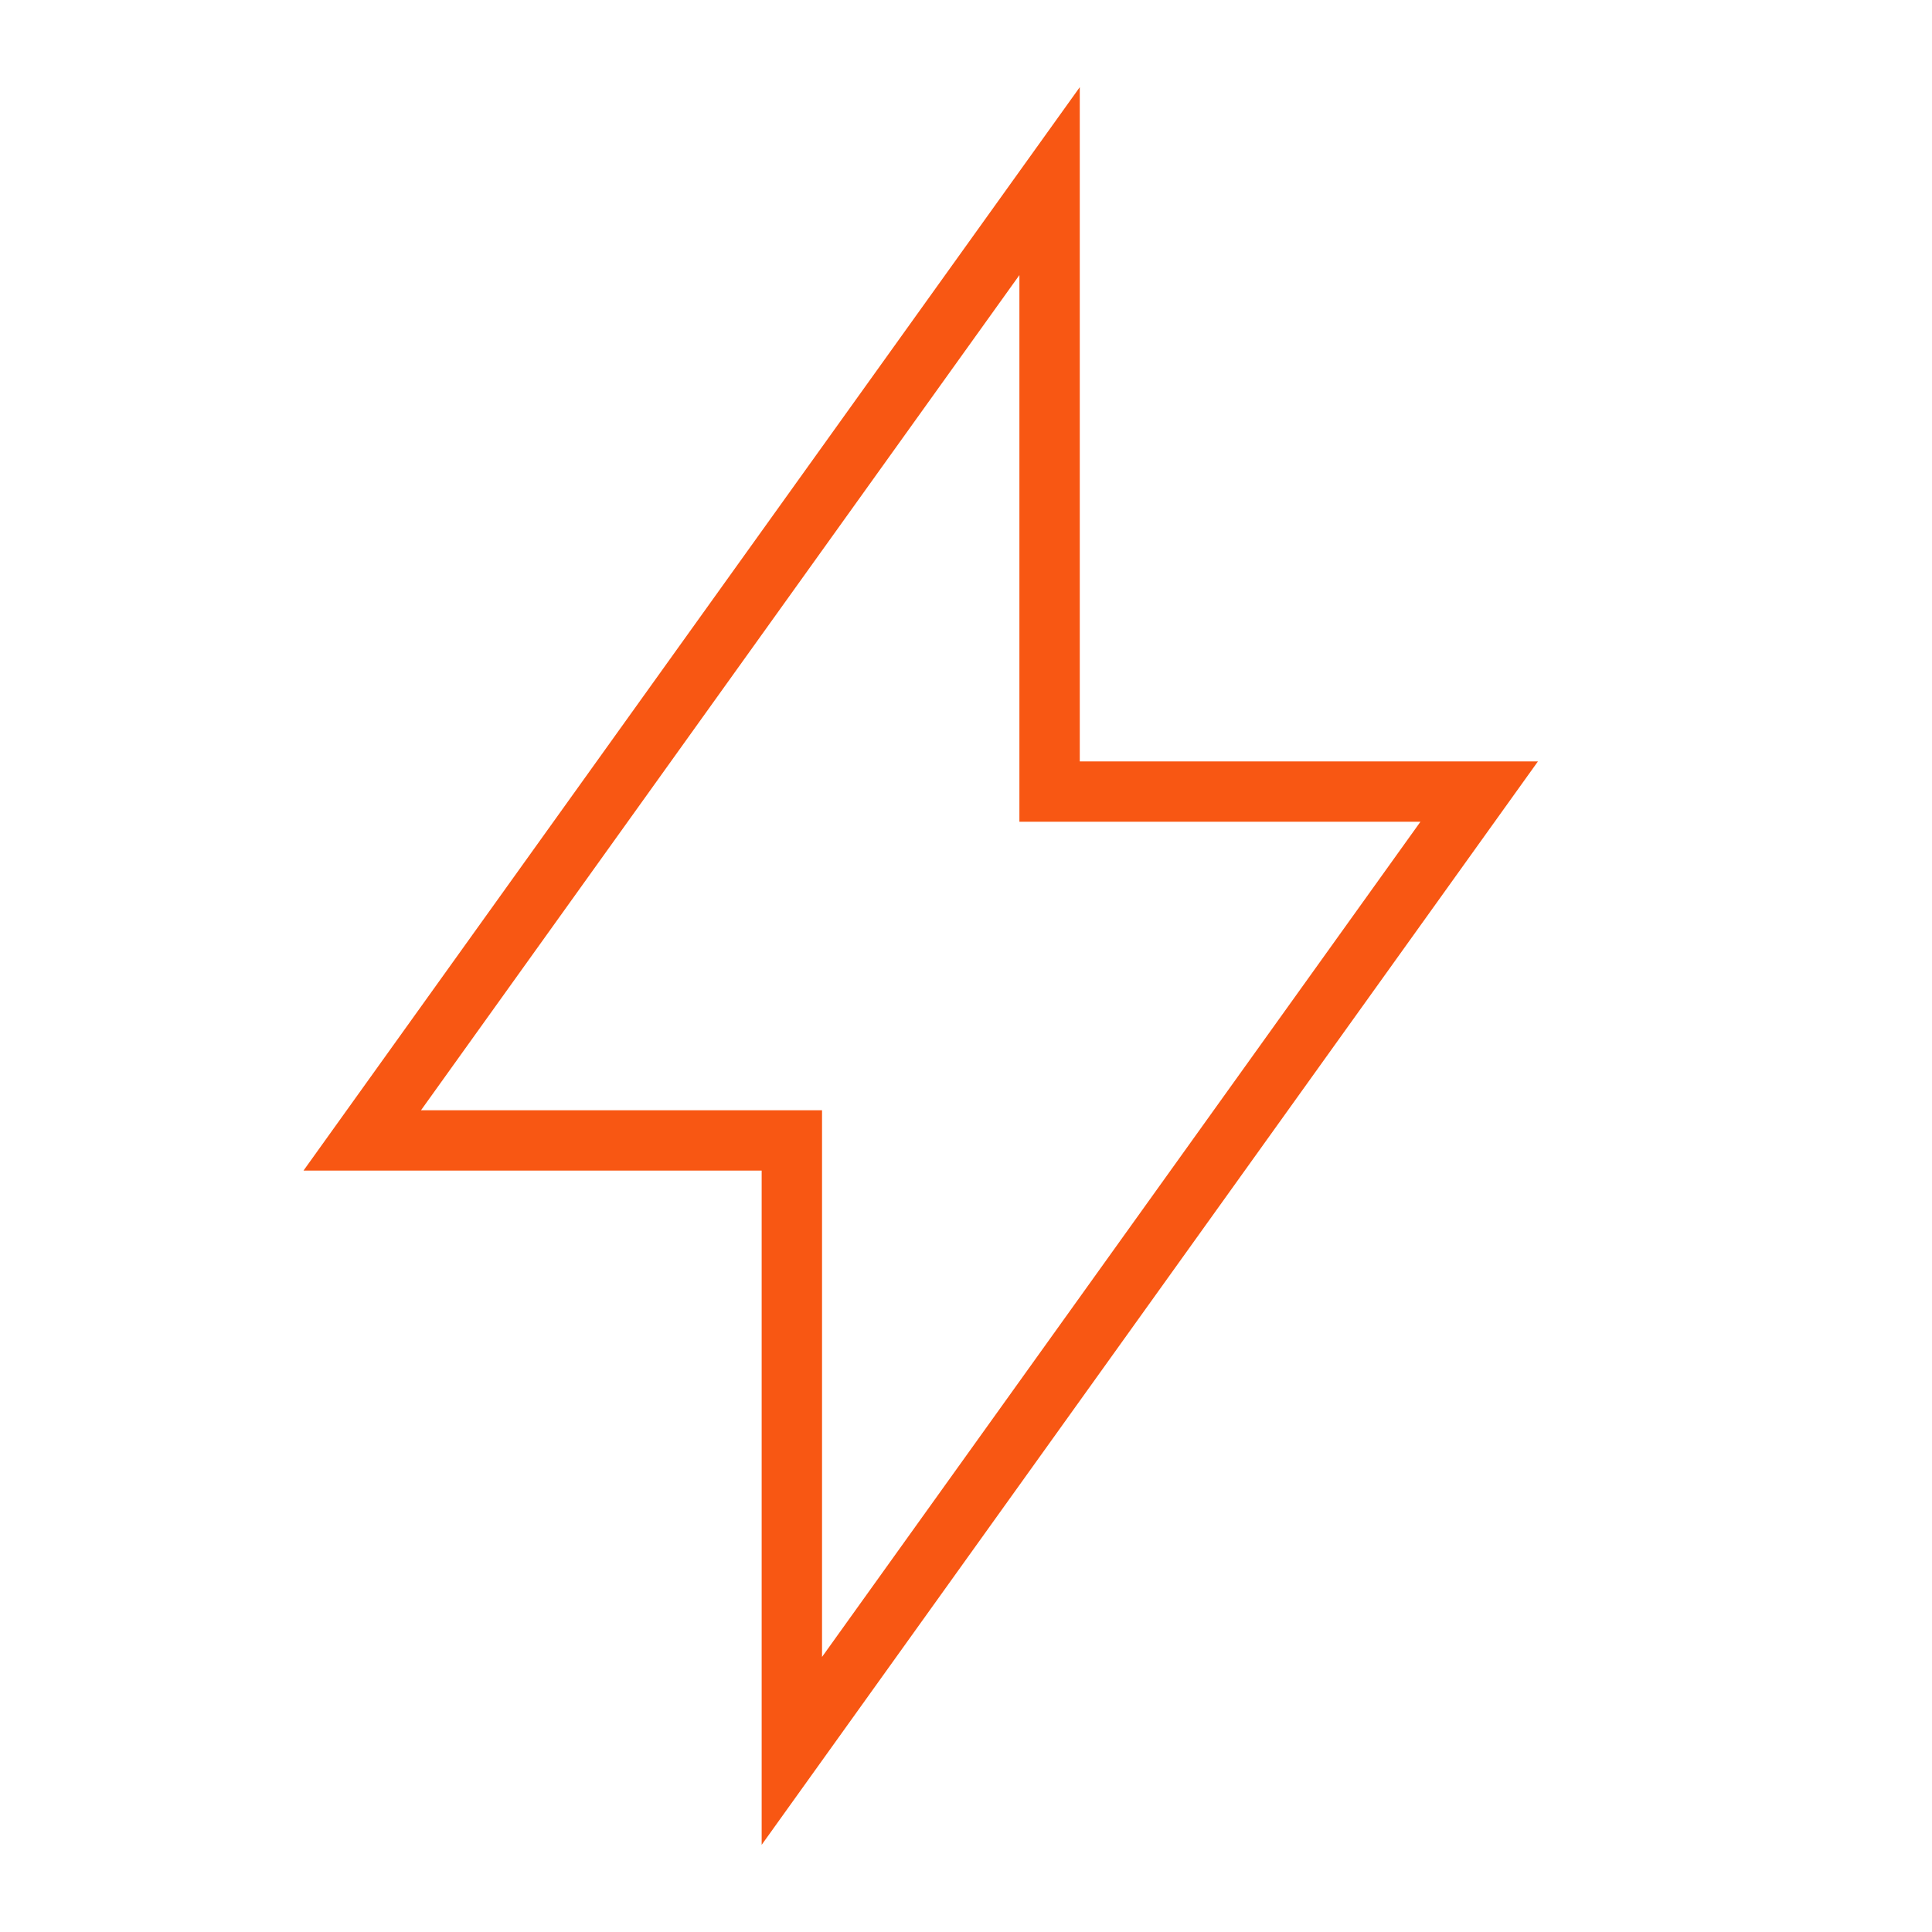
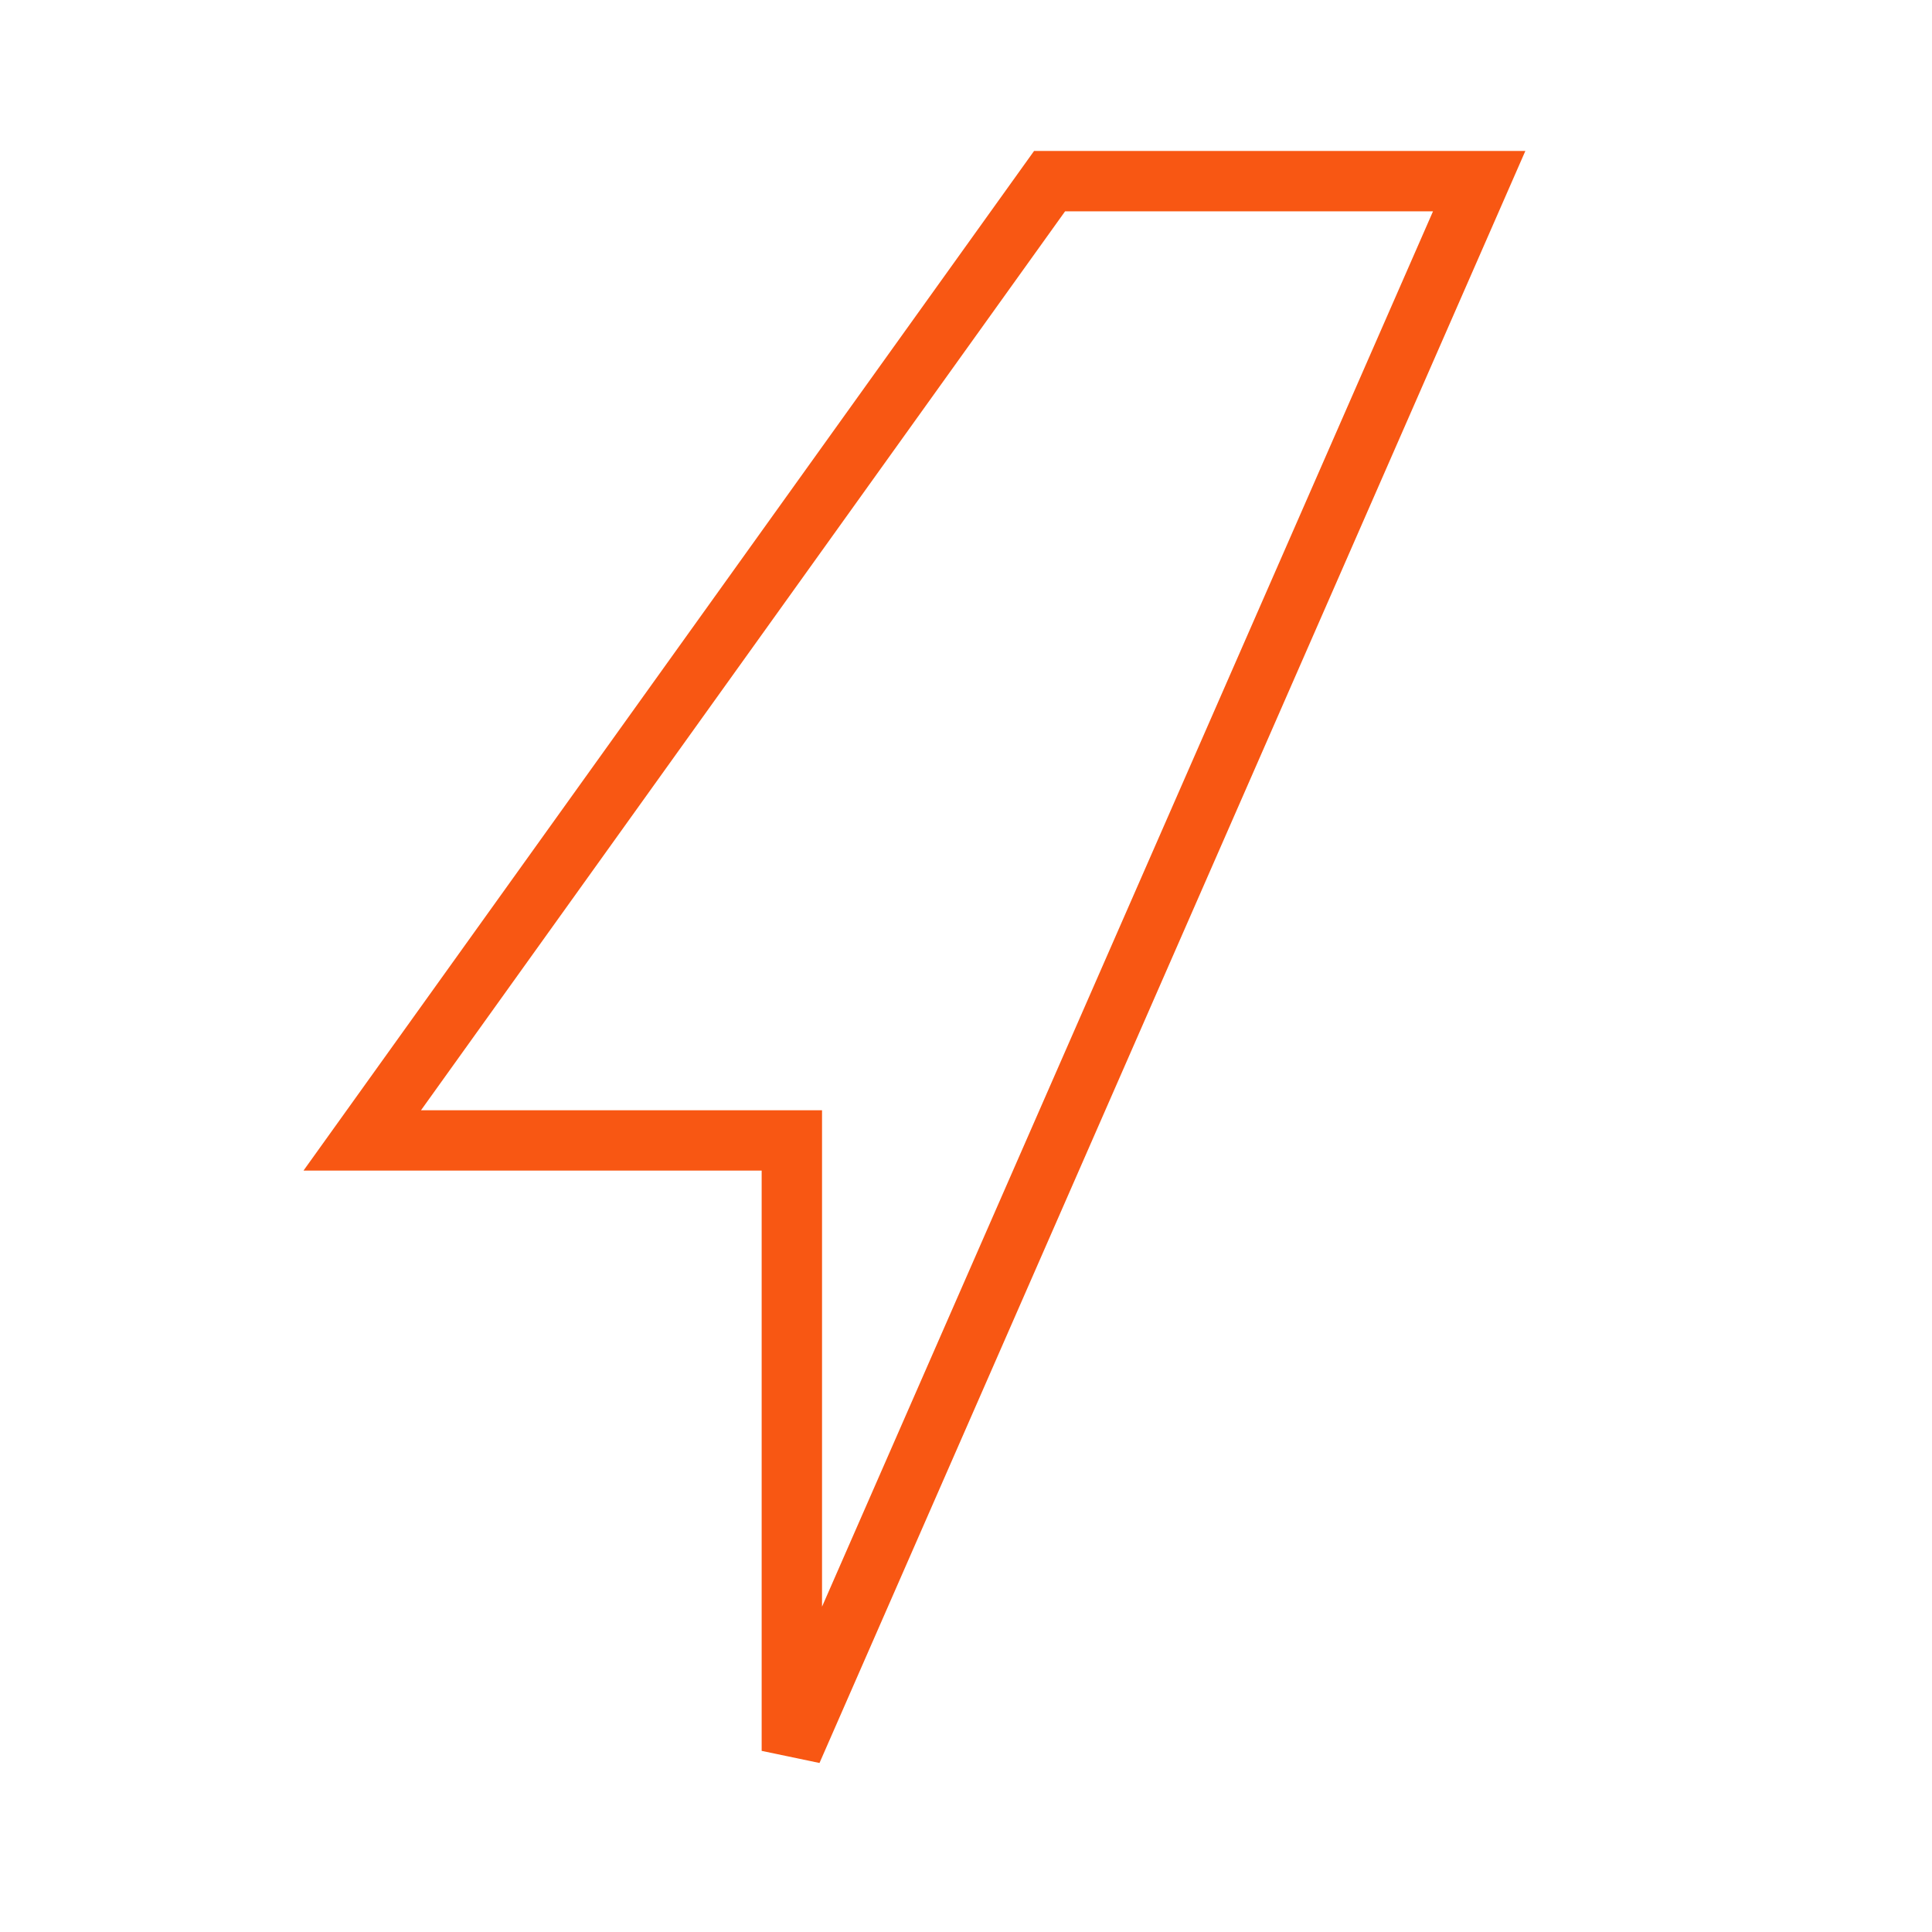
<svg xmlns="http://www.w3.org/2000/svg" width="64" height="64" viewBox="0 0 64 64" fill="none">
-   <path d="M12 37.778L34.769 6V26.222H49L26.231 58V37.778H12Z" stroke="#F85713" stroke-width="2" stroke-linecap="square" />
+   <path d="M12 37.778L34.769 6H49L26.231 58V37.778H12Z" stroke="#F85713" stroke-width="2" stroke-linecap="square" />
</svg>